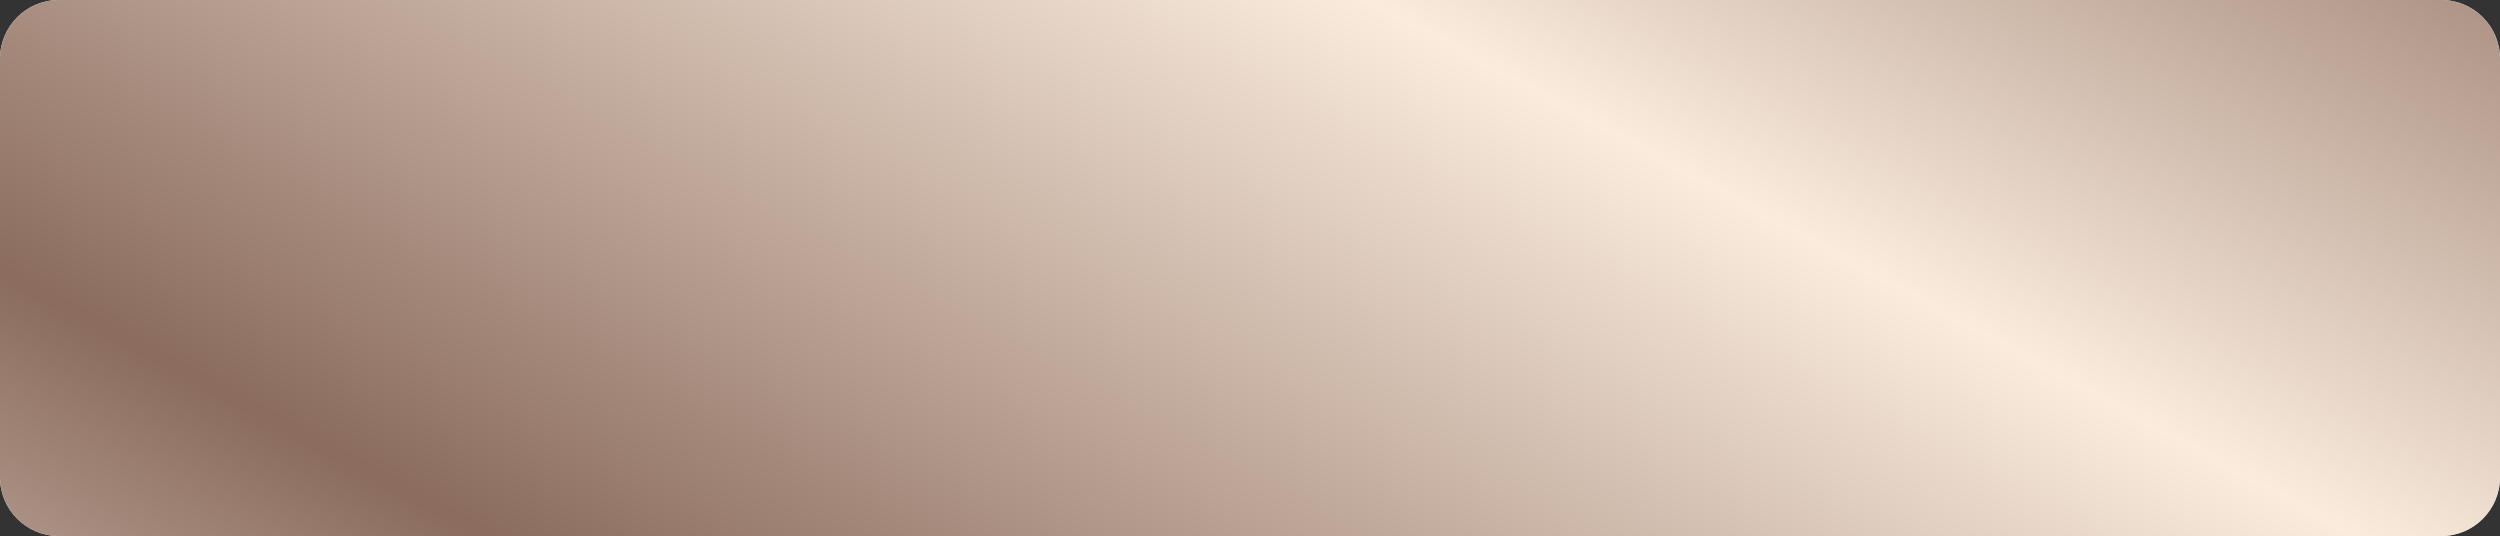
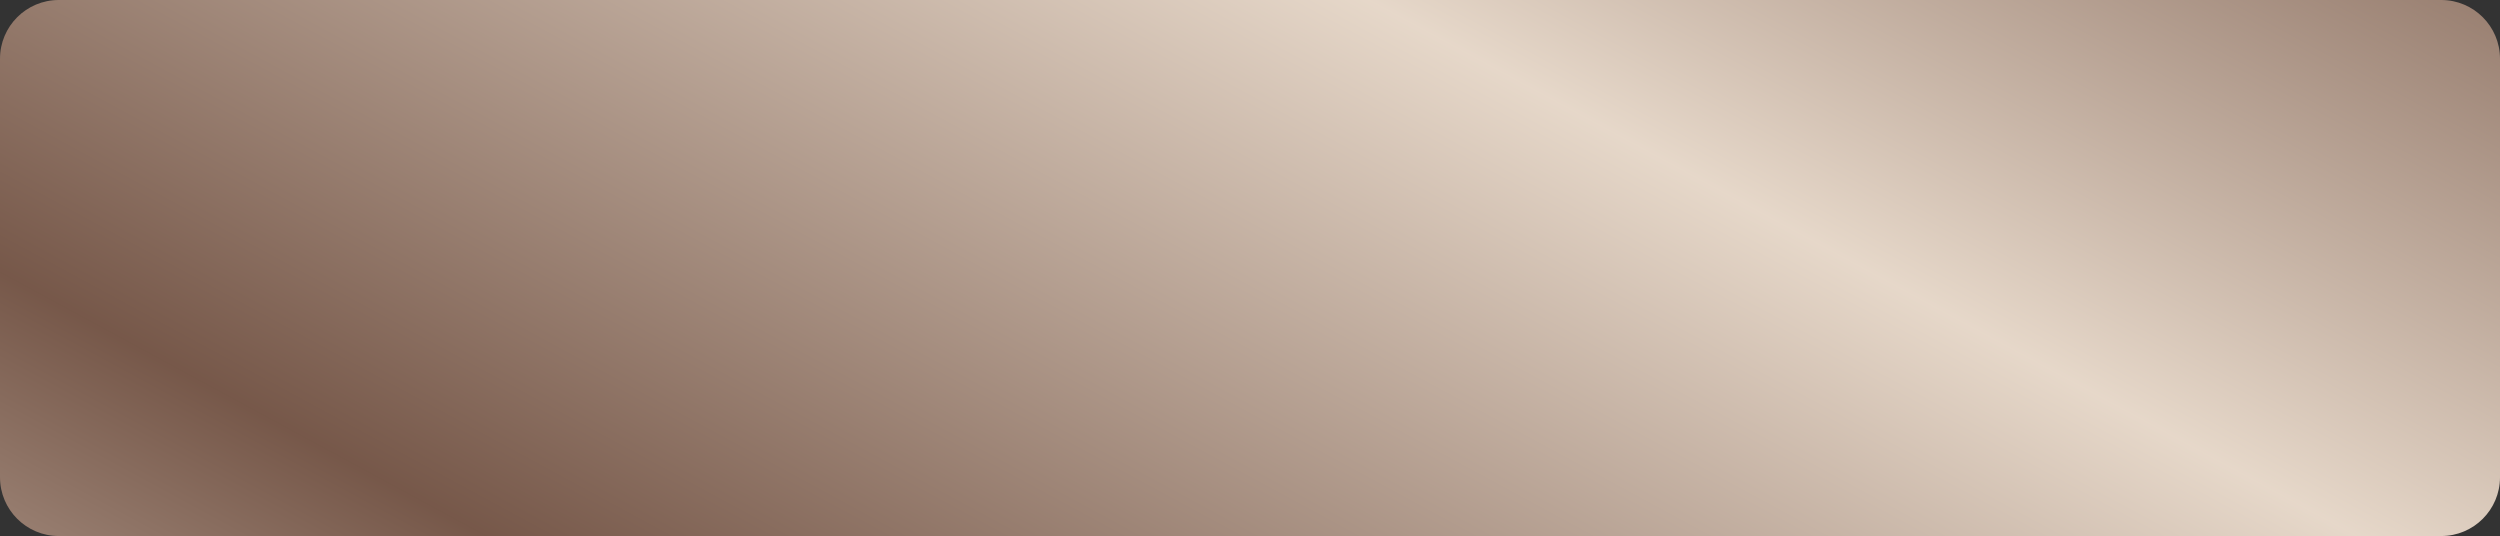
<svg xmlns="http://www.w3.org/2000/svg" width="583" height="125" viewBox="0 0 583 125" fill="none">
  <rect x="0" y="0" width="583" height="125" fill="#333333" stroke="none" />
-   <path d="M0 13.704C0 6.136 6.136 0 13.704 0H569.296C576.864 0 583 6.136 583 13.704V111.296C583 118.864 576.864 125 569.296 125H13.704C6.136 125 0 118.864 0 111.296V13.704Z" fill="white" />
  <path d="M0 13.704C0 6.136 6.136 0 13.704 0H569.296C576.864 0 583 6.136 583 13.704V111.296C583 118.864 576.864 125 569.296 125H13.704C6.136 125 0 118.864 0 111.296V13.704Z" fill="url(#paint0_linear_5606_47)" fill-opacity="0.9" />
  <defs>
    <linearGradient id="paint0_linear_5606_47" x1="601.693" y1="-50.095" x2="164.636" y2="755.479" gradientUnits="userSpaceOnUse">
      <stop stop-color="#7E5C4C" />
      <stop offset="0.195" stop-color="#FAEADA" />
      <stop offset="0.422" stop-color="#7E5C4C" />
      <stop offset="0.609" stop-color="#F9EADC" />
      <stop offset="0.792" stop-color="#BAB5B2" />
      <stop offset="1" stop-color="#FDF6E4" />
    </linearGradient>
  </defs>
</svg>